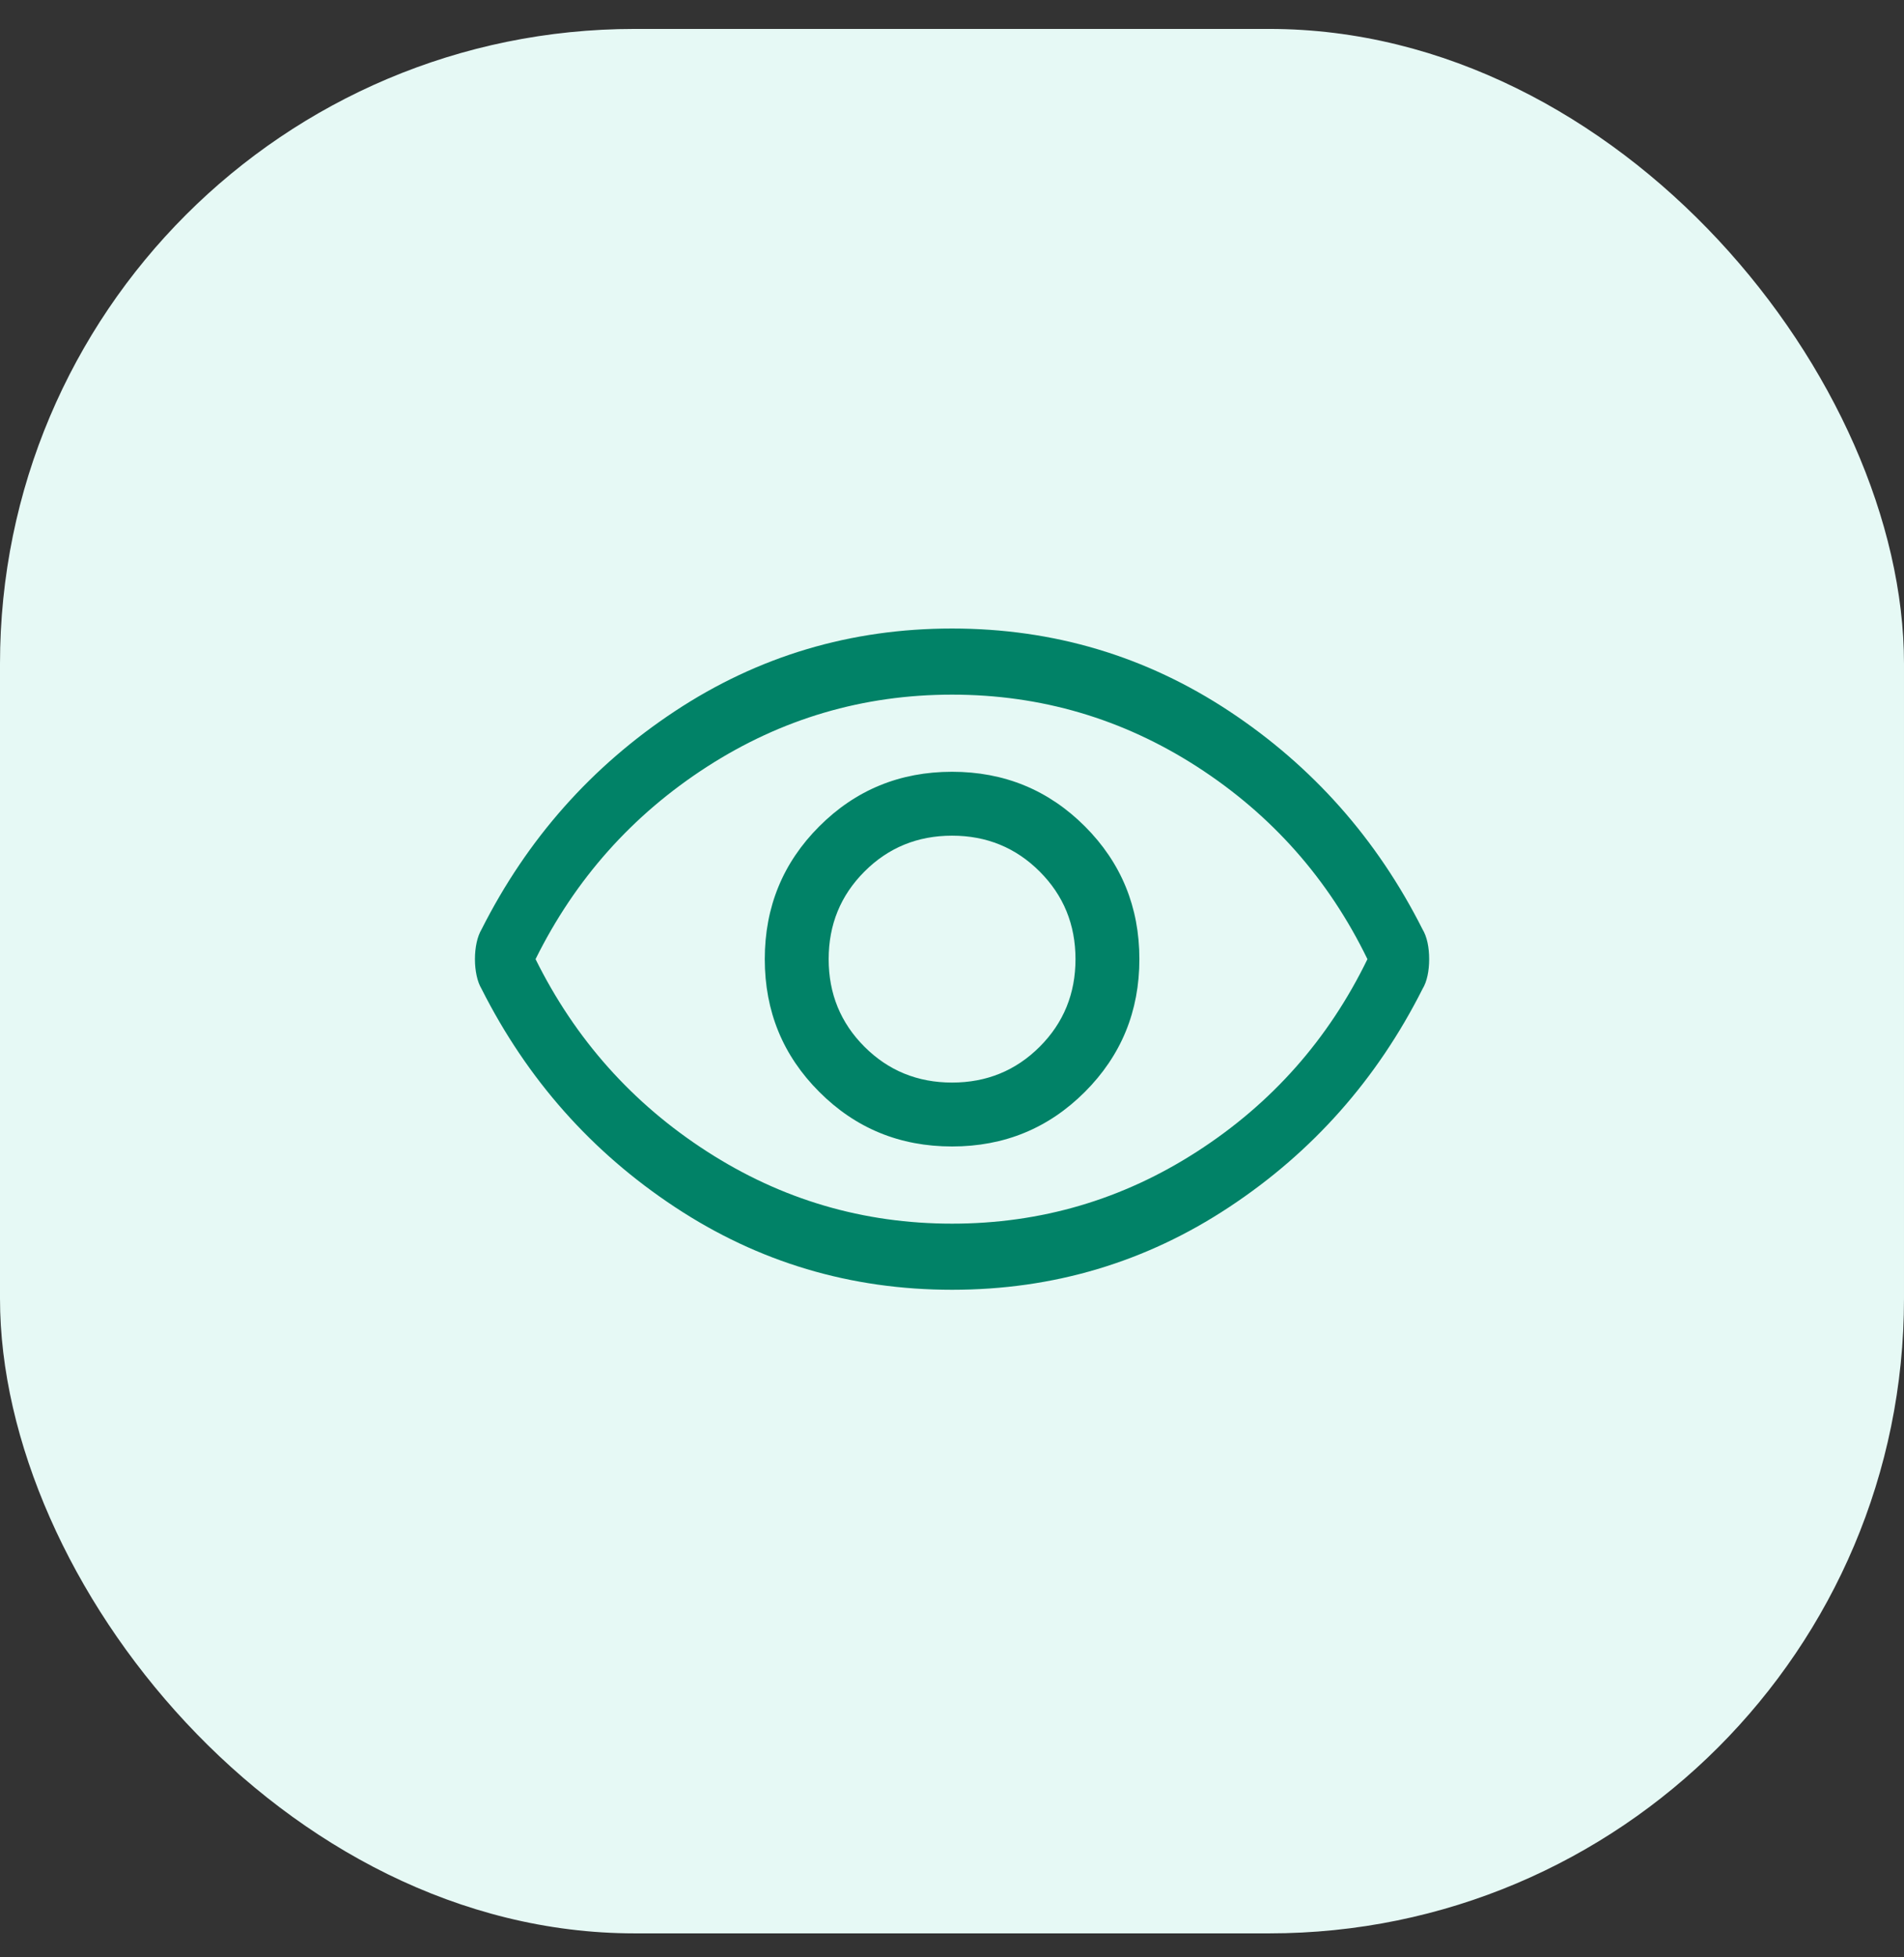
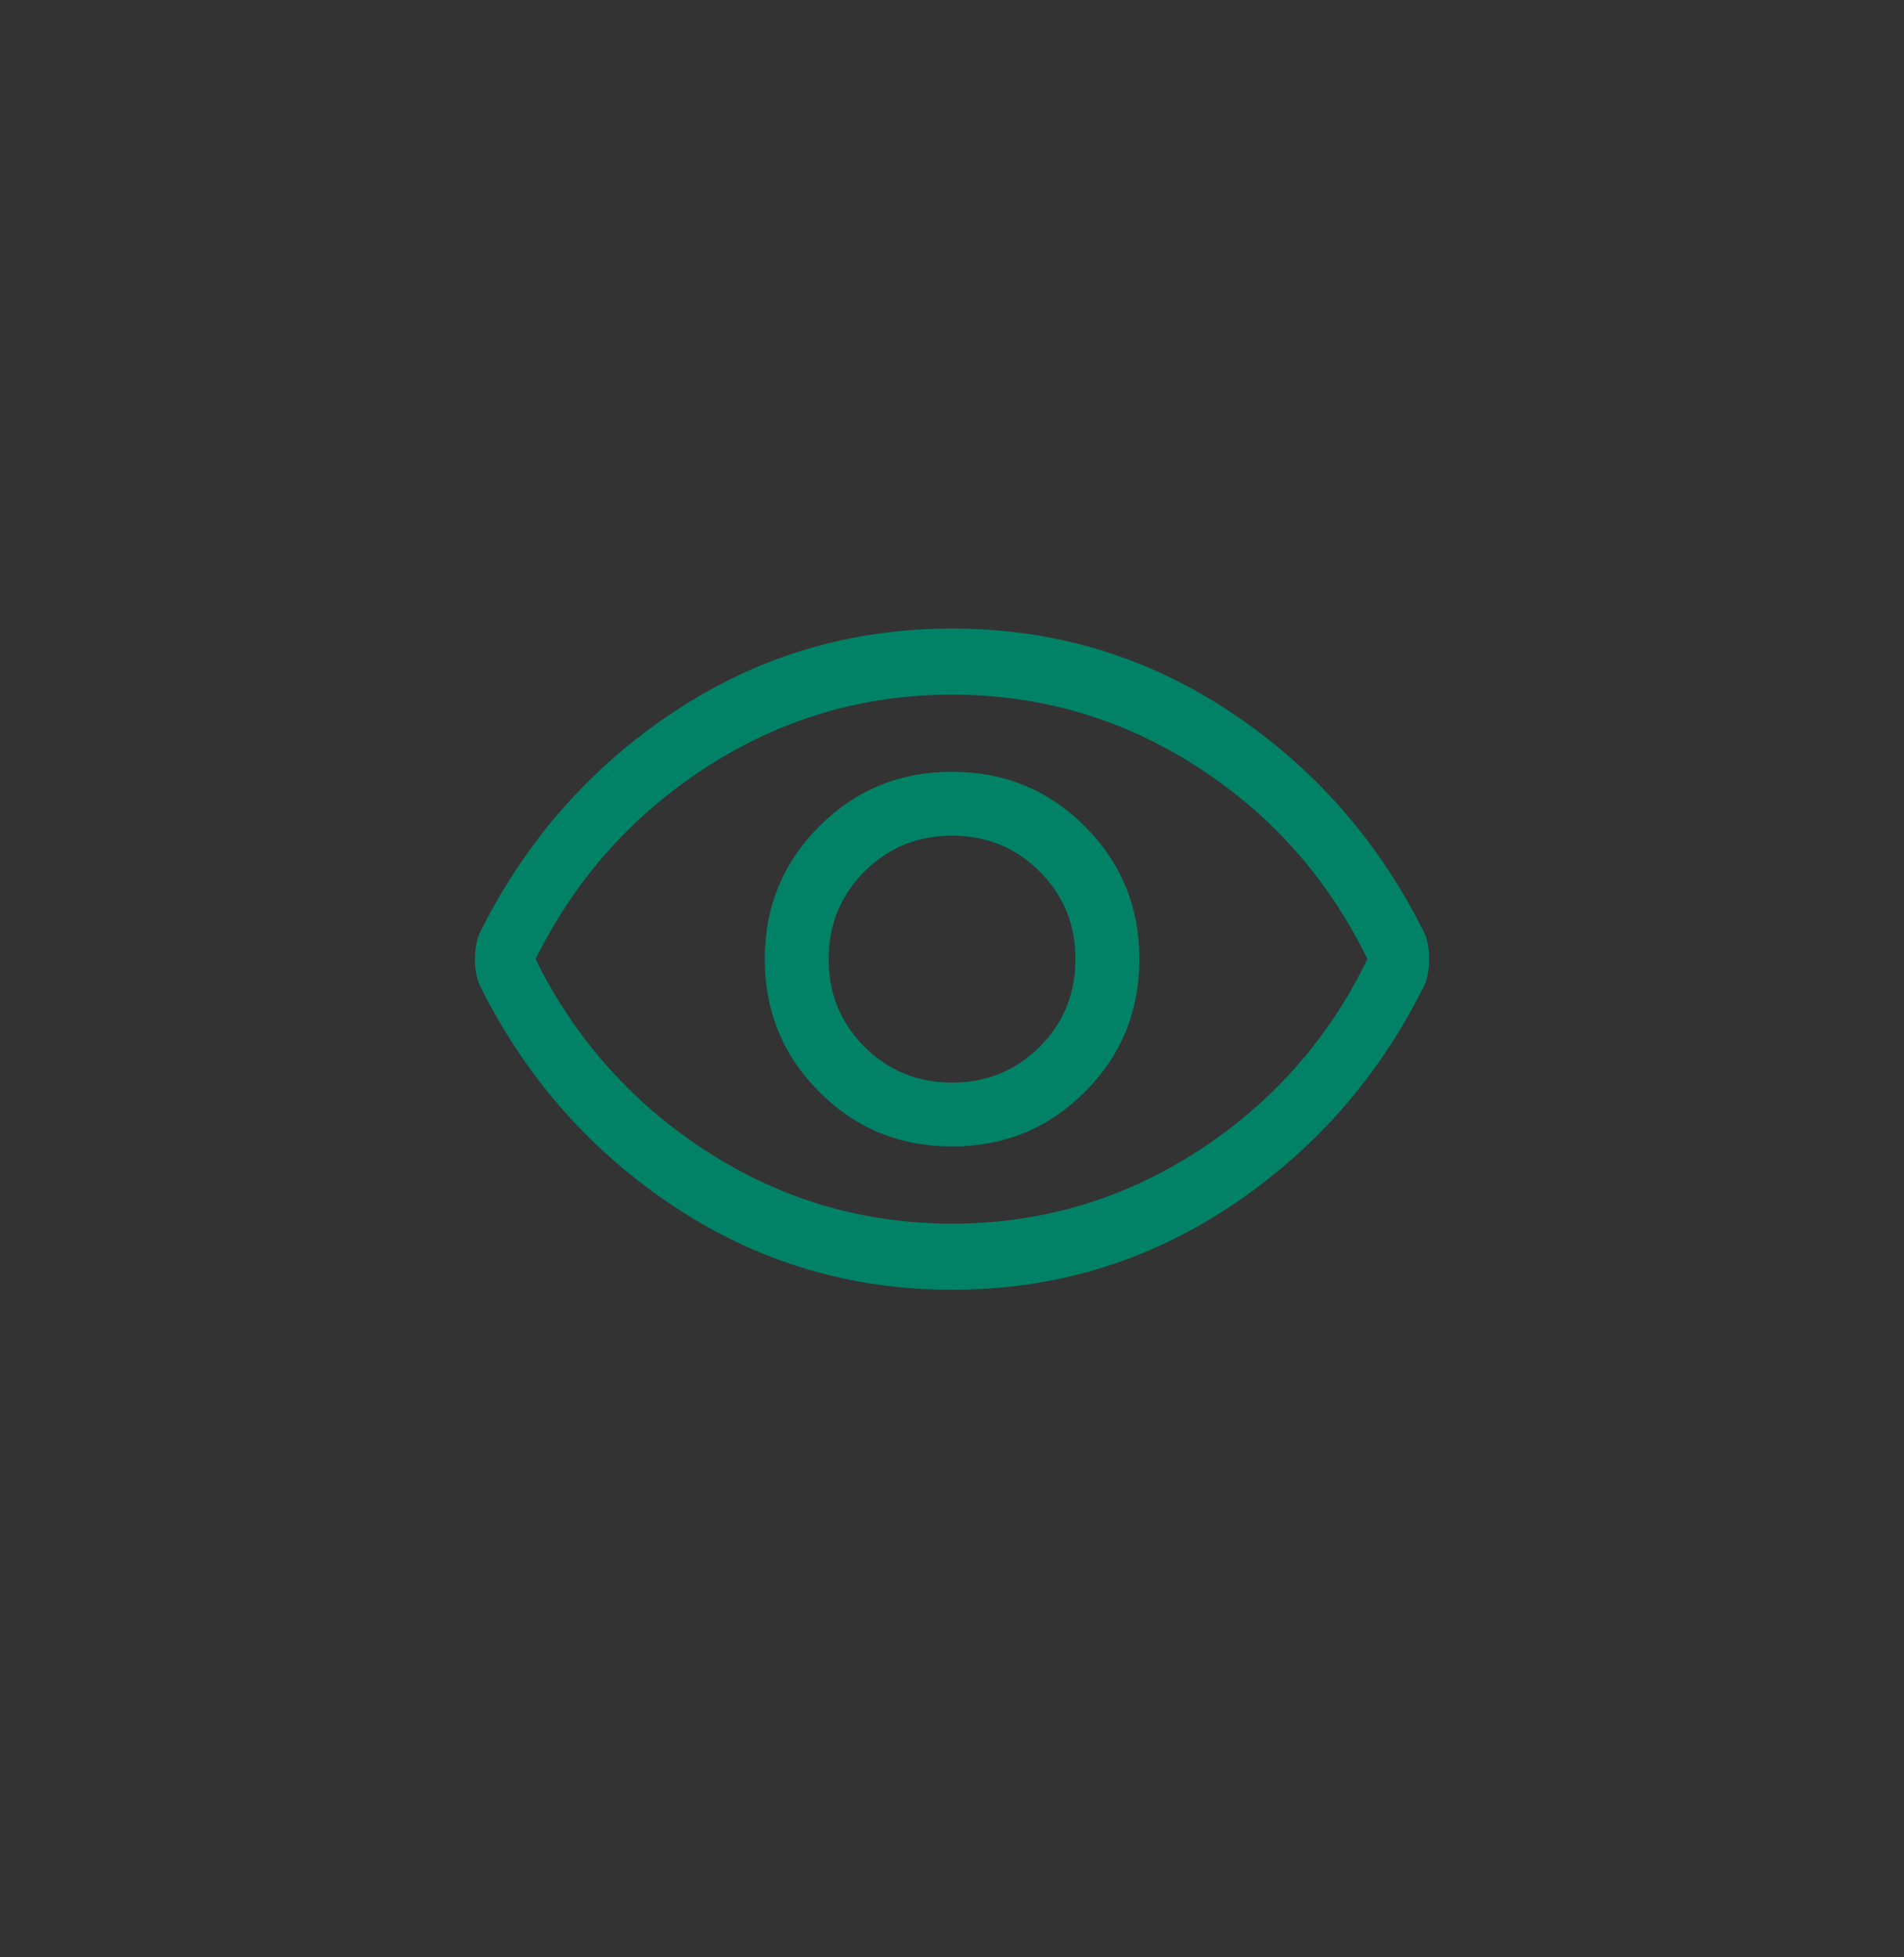
<svg xmlns="http://www.w3.org/2000/svg" width="36" height="37" viewBox="0 0 36 37" fill="none">
  <rect x="0" y="0" width="36" height="37" fill="#333333" stroke="none" />
-   <rect y="0.547" width="36" height="36" rx="12" fill="#E6F9F5" />
  <path d="M18.001 21.672C18.987 21.672 19.824 21.329 20.512 20.641C21.199 19.954 21.543 19.117 21.543 18.131C21.543 17.145 21.199 16.308 20.512 15.62C19.824 14.933 18.987 14.589 18.001 14.589C17.015 14.589 16.178 14.933 15.491 15.62C14.803 16.308 14.46 17.145 14.46 18.131C14.46 19.117 14.803 19.954 15.491 20.641C16.178 21.329 17.015 21.672 18.001 21.672ZM18.001 20.464C17.349 20.464 16.796 20.238 16.345 19.787C15.894 19.336 15.668 18.784 15.668 18.131C15.668 17.478 15.894 16.926 16.345 16.475C16.796 16.023 17.349 15.797 18.001 15.797C18.654 15.797 19.206 16.023 19.658 16.475C20.109 16.926 20.335 17.478 20.335 18.131C20.335 18.784 20.109 19.336 19.658 19.787C19.206 20.238 18.654 20.464 18.001 20.464ZM18.001 24.381C16.085 24.381 14.338 23.86 12.762 22.818C11.185 21.777 9.967 20.402 9.105 18.693C9.064 18.624 9.033 18.541 9.012 18.443C8.991 18.346 8.98 18.242 8.98 18.131C8.98 18.02 8.991 17.916 9.012 17.818C9.033 17.721 9.064 17.638 9.105 17.568C9.967 15.86 11.185 14.485 12.762 13.443C14.338 12.402 16.085 11.881 18.001 11.881C19.918 11.881 21.665 12.402 23.241 13.443C24.817 14.485 26.036 15.86 26.897 17.568C26.939 17.638 26.97 17.721 26.991 17.818C27.012 17.916 27.022 18.02 27.022 18.131C27.022 18.242 27.012 18.346 26.991 18.443C26.97 18.541 26.939 18.624 26.897 18.693C26.036 20.402 24.817 21.777 23.241 22.818C21.665 23.86 19.918 24.381 18.001 24.381ZM18.001 23.131C19.682 23.131 21.227 22.676 22.637 21.766C24.046 20.857 25.119 19.645 25.855 18.131C25.119 16.617 24.046 15.405 22.637 14.495C21.227 13.586 19.682 13.131 18.001 13.131C16.321 13.131 14.776 13.586 13.366 14.495C11.956 15.405 10.876 16.617 10.126 18.131C10.876 19.645 11.956 20.857 13.366 21.766C14.776 22.676 16.321 23.131 18.001 23.131Z" fill="#018267" />
</svg>